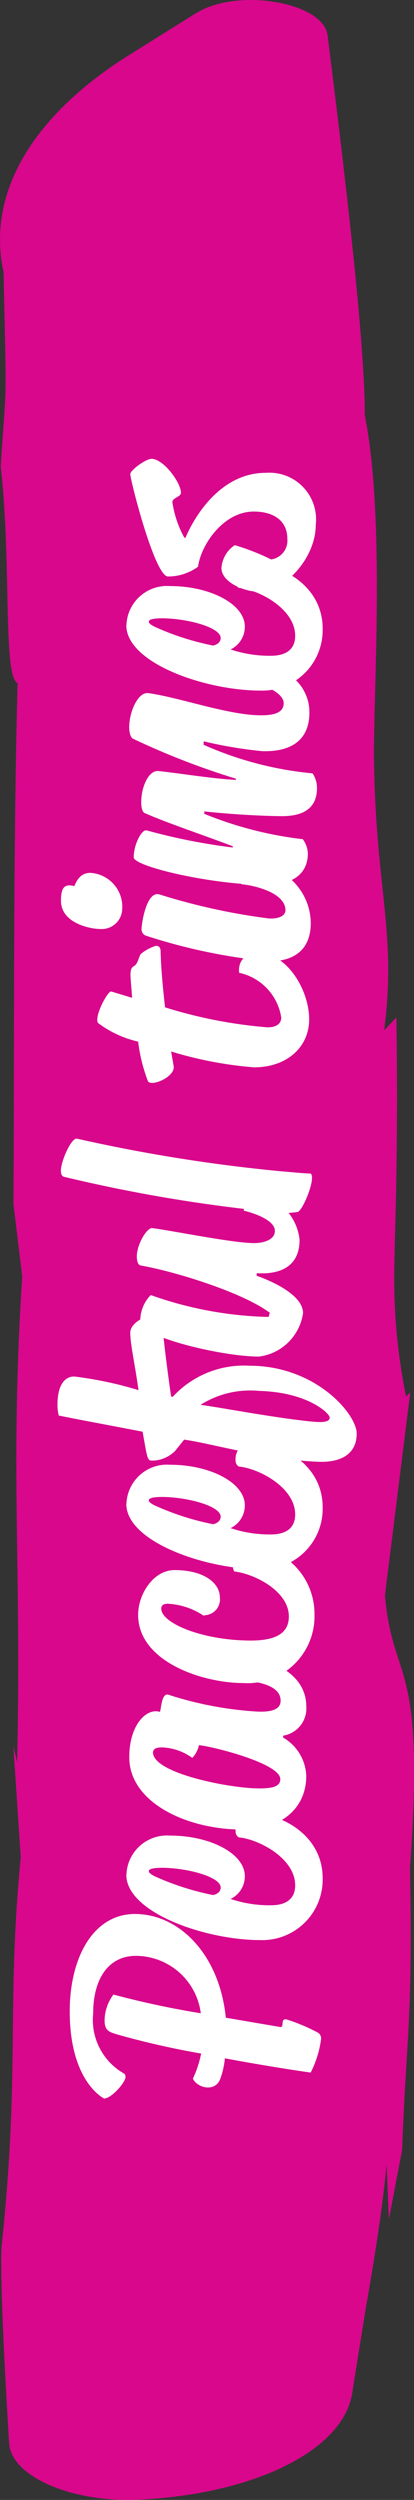
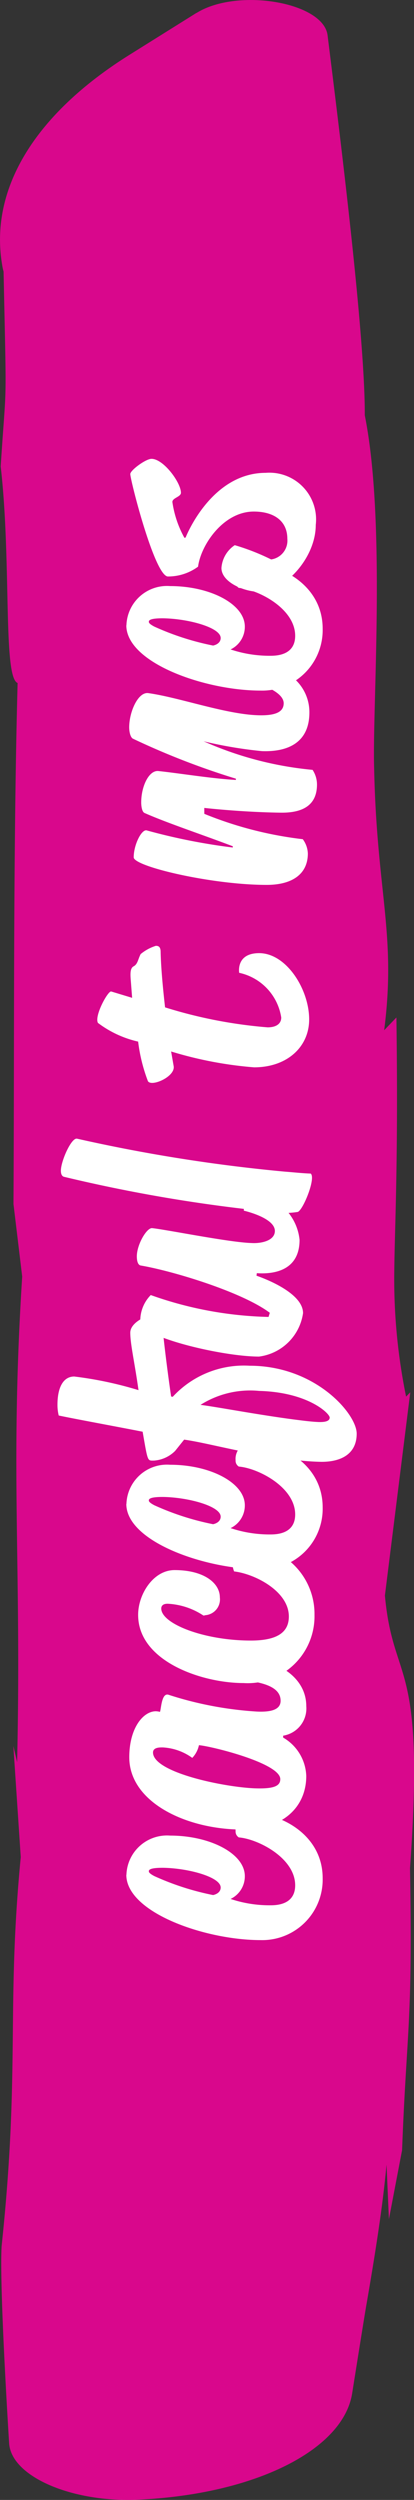
<svg xmlns="http://www.w3.org/2000/svg" width="25.588" height="154.24" viewBox="0 0 25.588 154.24">
  <rect x="0" y="0" width="25.588" height="154.24" fill="#333333" stroke="none" />
  <defs>
    <clipPath id="clip-path">
      <rect id="Rectangle_70" data-name="Rectangle 70" width="154.24" height="25.588" fill="none" />
    </clipPath>
  </defs>
  <g id="Group_339" data-name="Group 339" transform="translate(0 154.24) rotate(-90)">
    <g id="Group_339-2" data-name="Group 339" transform="translate(0 0)" clip-path="url(#clip-path)">
      <path id="Path_248" data-name="Path 248" d="M153.439,12.135l-2.574-4.12c-3.646-5.836-8.276-8.7-13.015-7.874a3.328,3.328,0,0,0-.366.08c-9.013.189-6.378.187-12.023-.178C119.6.718,112.454.169,112.1,1.088,101.446.806,90.083.893,79.954.833l-4.475.539C63.474.609,58,1.337,45.519,1.058l.992-.232-6.849.457C30.3.381,26.6,1.259,15.656.1,13.745-.013,7.619.307,3.492.565,1.4.7-.238,4.592.028,8.808.034,8.9.04,9,.046,9.1c.436,6.912,3.12,12.124,6.526,12.665,2.33.371,4.634.739,5.34.859,3.143.546,6.215,1.036,8.78,1.266l-3.368.148,4.253.813c7.393.278,7.767.664,17.4.49,13.146.947,11.21-1.034,16.822-1.551l12.542,1.568-.27-.259a36.186,36.186,0,0,1,7.878-.728c2.707.03,6.686.252,15.516.13l-.789-.757c5.921.763,8.5-.461,16.142-.619,3.74-.125,15.2.746,21.8-.579,4.694.021,16.252-1.4,23.447-2.3,2.048-.258,2.948-5.58,1.373-8.1" transform="translate(0 0)" fill="#d9078c" />
-       <path id="Path_249" data-name="Path 249" d="M59.294,19.478A5.094,5.094,0,0,1,58,19.184c-.822-.333-.528-1.428.039-1.683a6.734,6.734,0,0,0,1.546.509,51.655,51.655,0,0,1,1.194-5.244c.137-.411.2-.724.861-.724a2.717,2.717,0,0,1,1.585.548,54.576,54.576,0,0,0-1.154,5.4,4.06,4.06,0,0,0,3.542-4.012c0-1.663-1.37-2.642-3.561-2.642a3.805,3.805,0,0,0-3.718,1.938.328.328,0,0,1-.235.058c-.352-.058-1.252-.841-1.292-1.311,0,0,1-2.133,5.381-2.133,3.307,0,6.008,1.448,6.008,4.031,0,2.74-2.5,5.225-6.4,5.616l-.568,3.327c-.1.352.646-.039.431.528a11.551,11.551,0,0,1-.763,1.8.422.422,0,0,1-.391.235,6.318,6.318,0,0,1-2.094-.646c.215-1.487.528-3.425.881-5.3" transform="translate(-32.045 -5.578)" fill="#fff" />
      <path id="Path_250" data-name="Path 250" d="M83.244,17.925a2.508,2.508,0,0,1,2.427,2.7c0,2.486-1.116,4.618-2.5,4.618a1.549,1.549,0,0,1-1.409-.88,7.574,7.574,0,0,0-.391,2.485c0,.939.391,1.507,1.233,1.507,1.683,0,2.857-2.289,2.955-3.483a.423.423,0,0,1,.391-.2,1.016,1.016,0,0,1,1.1,1.057c0,1.644-1.272,4.325-4.011,4.325a3.735,3.735,0,0,1-3.816-3.836c0-3.425,1.7-8.3,4.031-8.3m-.782,5.832c.646,0,1.194-2.016,1.213-3.581,0-.763-.117-.86-.215-.86-.078,0-.157.078-.294.332a16.559,16.559,0,0,0-1.174,3.64s.078.47.47.47" transform="translate(-44.683 -10.111)" fill="#fff" />
      <path id="Path_251" data-name="Path 251" d="M100.557,27.839a2.849,2.849,0,0,1-2.368,1.429c-1.937,0-3.307-1.468-3.307-3.934,0-3.483,1.683-7.005,4.462-7.005,1.8,0,2.837.861,2.837,1.643a1.1,1.1,0,0,1-.039.255c.215.078,1.194.1,1.057.528a22.047,22.047,0,0,0-1.037,5.46c-.039.841.1,1.468.665,1.468.9,0,1.155-1.194,1.292-2.426,0,0,1.194-.157,1.194.9,0,1.135-.939,3.112-2.818,3.112a1.7,1.7,0,0,1-1.82-1.429Zm-2.564-.176c1,0,2.055-4.364,2.094-5.029a1.615,1.615,0,0,1-.783-.411,3.419,3.419,0,0,0,.646-1.82c0-.156.02-.607-.313-.607-1.233,0-2.133,4.364-2.211,6.282-.039,1.135.118,1.585.568,1.585" transform="translate(-53.522 -10.339)" fill="#fff" />
      <path id="Path_252" data-name="Path 252" d="M119.832,19.586c1.272,0,2.759.939,2.759,2.25,0,1.82-.8,2.8-1.683,2.8a.979.979,0,0,1-1.1-.9.292.292,0,0,1-.02-.118,4.376,4.376,0,0,0,.724-2.152c.02-.274-.078-.451-.293-.451-.939,0-1.976,2.642-1.976,5.538,0,1.8.626,2.348,1.487,2.348,1.546,0,2.622-2.075,2.779-3.385a1.89,1.89,0,0,1,.626-.118c.49,0,.959.353.959,1.272a4.23,4.23,0,0,1-4.266,3.816,4.128,4.128,0,0,1-4.207-4.384c0-2.564,1.331-6.516,4.207-6.516" transform="translate(-65.222 -11.048)" fill="#fff" />
      <path id="Path_253" data-name="Path 253" d="M135.73,17.925a2.508,2.508,0,0,1,2.427,2.7c0,2.486-1.116,4.618-2.5,4.618a1.549,1.549,0,0,1-1.409-.88,7.574,7.574,0,0,0-.391,2.485c0,.939.391,1.507,1.233,1.507,1.683,0,2.857-2.289,2.955-3.483a.424.424,0,0,1,.391-.2,1.016,1.016,0,0,1,1.1,1.057c0,1.644-1.272,4.325-4.011,4.325a3.735,3.735,0,0,1-3.816-3.836c0-3.425,1.7-8.3,4.031-8.3m-.782,5.832c.646,0,1.194-2.016,1.213-3.581,0-.763-.117-.86-.215-.86-.078,0-.157.078-.294.332a16.559,16.559,0,0,0-1.174,3.64s.078.47.47.47" transform="translate(-74.289 -10.111)" fill="#fff" />
      <path id="Path_254" data-name="Path 254" d="M147.6,15.418A2.046,2.046,0,0,1,147,14.107c0-.411-.1-.372,1.781-.7.333-1.7.8-4.246,1-5.186a2.67,2.67,0,0,1,.665-.078c1.057,0,1.741.352,1.741,1.037a23.047,23.047,0,0,1-.841,3.972c1.683-.235,2.838-.509,3.542-.509s1.174,1.233,1.174,1.663c0,0,0,.254-.47.293-1.135.1-3.033.333-4.638.568l-.02.1a5.976,5.976,0,0,1,1.918,4.756c0,4.07-2.975,6.614-4.188,6.614s-1.741-.9-1.741-2.172a14.8,14.8,0,0,1,.137-1.762c.313-2.818,1.037-5.3,1.233-6.731Zm1.781,8.806c-.02.43.039.744.274.744.255,0,1.566-1.35,1.644-4.364a5.734,5.734,0,0,0-.861-3.62c-.137,1.076-.587,3.4-.9,5.753-.058.47-.137,1.037-.156,1.487" transform="translate(-82.875 -4.591)" fill="#fff" />
      <path id="Path_255" data-name="Path 255" d="M166.816,26.8c-.313.9-1.174,2.877-2.309,2.877a3.154,3.154,0,0,1-2.681-2.72c0-2.29,1.213-7.338,2.133-7.338a2.249,2.249,0,0,1,1.663.646,23.148,23.148,0,0,0-1.35,7.28l.255.078c1.291-1.722,2.583-6.008,2.916-7.965.019-.176.254-.254.567-.254.724,0,1.761.607,1.741.939-.078.822-.881,4.775-.919,6.145-.039.587.137,1.448.744,1.448.822,0,1.252-1.918,1.252-1.918.156,0,1.017-.02,1.017.763a3.174,3.174,0,0,1-2.818,2.681c-1.859,0-2.133-1.526-2.055-2.642Z" transform="translate(-91.284 -10.947)" fill="#fff" />
      <path id="Path_256" data-name="Path 256" d="M182.222,21.508a94.743,94.743,0,0,1,2.153-12.7c.059-.156.255-.176.372-.176.587,0,2.055.646,1.976,1a100.416,100.416,0,0,0-2.035,12.856c-.039.528-.1,1.057-.118,1.585-.274.333-2.25-.47-2.367-.8a5.3,5.3,0,0,1,.019-1.761" transform="translate(-102.737 -4.869)" fill="#fff" />
      <path id="Path_257" data-name="Path 257" d="M200.666,16.925a10.3,10.3,0,0,1,2.446-.607,6.5,6.5,0,0,1,1.154-2.485c.431-.235,2,.626,1.938.822l-.391,1.292.763-.059c.548-.039,1.017-.117,1.174.137.137.274.43.274.763.45a2.749,2.749,0,0,1,.509.939c0,.137-.039.294-.372.294-.959.02-2.211.136-3.425.274a28.913,28.913,0,0,0-1.233,6.34c0,.548.235.841.606.841a3.342,3.342,0,0,0,2.759-2.6s1.213-.215,1.213,1.233c0,1.683-2.231,3.092-4.09,3.092-1.683,0-2.955-1.35-2.955-3.405a23.941,23.941,0,0,1,.978-5.127l-.9.157c-.646.117-1.292-1.35-.939-1.585" transform="translate(-113.137 -7.78)" fill="#fff" />
-       <path id="Path_258" data-name="Path 258" d="M219.351,13.877a.423.423,0,0,1,.45-.255c.274,0,2.329.294,2.094,1.1a38.948,38.948,0,0,0-1.487,6.791c-.019.685.215,1,.509,1,1.1,0,1.546-1.977,1.605-2.72,0,0,1.233-.117,1.233.939a3.687,3.687,0,0,1-3.62,3.346c-1.487,0-2.368-.841-2.368-2.583a35.14,35.14,0,0,1,1.585-7.612m.411-2.837c0-.588.352-2.407,1.741-2.407.685,0,1.1.137.9.822.411.177.822.411.822,1a2.1,2.1,0,0,1-2.309,1.957,1.264,1.264,0,0,1-1.154-1.37" transform="translate(-122.839 -4.87)" fill="#fff" />
-       <path id="Path_259" data-name="Path 259" d="M232.97,22.967a23.238,23.238,0,0,0-1.565,6.086,1.574,1.574,0,0,1-.881.313c-1.252,0-1.938-.94-1.938-2.544,0-3.386,1.135-8.219,1.7-8.219.783,0,1.741.489,1.663.8a37.174,37.174,0,0,0-1.057,5.323h.078c.763-2.015,1.448-4.09,2.055-5.459.078-.157.431-.2.646-.2,1.018,0,2.016.49,1.938,1.077-.137,1.292-.47,3.326-.548,4.775h.078a46.829,46.829,0,0,1,2.466-6.36c.078-.156.411-.235.7-.235.959,0,2.192.548,2.114,1.174-.274,1.976-1.37,4.951-1.37,6.986,0,.939.235,1.389.744,1.389.646,0,1.1-1.214,1.233-1.7,0,0,.959-.1.959.744a2.75,2.75,0,0,1-2.759,2.544c-1.878,0-2.446-1.35-2.387-2.935a26.676,26.676,0,0,1,.606-3.6h-.215a21.426,21.426,0,0,0-1.762,6.732,1.648,1.648,0,0,1-.9.273c-1.272,0-1.761-.861-1.741-2.25.02-1.507.137-3.268.293-4.716Z" transform="translate(-128.942 -10.339)" fill="#fff" />
+       <path id="Path_259" data-name="Path 259" d="M232.97,22.967a23.238,23.238,0,0,0-1.565,6.086,1.574,1.574,0,0,1-.881.313c-1.252,0-1.938-.94-1.938-2.544,0-3.386,1.135-8.219,1.7-8.219.783,0,1.741.489,1.663.8a37.174,37.174,0,0,0-1.057,5.323h.078c.763-2.015,1.448-4.09,2.055-5.459.078-.157.431-.2.646-.2,1.018,0,2.016.49,1.938,1.077-.137,1.292-.47,3.326-.548,4.775h.078a46.829,46.829,0,0,1,2.466-6.36c.078-.156.411-.235.7-.235.959,0,2.192.548,2.114,1.174-.274,1.976-1.37,4.951-1.37,6.986,0,.939.235,1.389.744,1.389.646,0,1.1-1.214,1.233-1.7,0,0,.959-.1.959.744a2.75,2.75,0,0,1-2.759,2.544c-1.878,0-2.446-1.35-2.387-2.935a26.676,26.676,0,0,1,.606-3.6a21.426,21.426,0,0,0-1.762,6.732,1.648,1.648,0,0,1-.9.273c-1.272,0-1.761-.861-1.741-2.25.02-1.507.137-3.268.293-4.716Z" transform="translate(-128.942 -10.339)" fill="#fff" />
      <path id="Path_260" data-name="Path 260" d="M260.095,17.925a2.508,2.508,0,0,1,2.427,2.7c0,2.486-1.116,4.618-2.5,4.618a1.549,1.549,0,0,1-1.409-.88,7.575,7.575,0,0,0-.391,2.485c0,.939.391,1.507,1.233,1.507,1.683,0,2.857-2.289,2.955-3.483a.423.423,0,0,1,.391-.2,1.016,1.016,0,0,1,1.1,1.057c0,1.644-1.272,4.325-4.011,4.325a3.735,3.735,0,0,1-3.816-3.836c0-3.425,1.7-8.3,4.031-8.3m-.783,5.832c.646,0,1.194-2.016,1.213-3.581,0-.763-.117-.86-.215-.86-.078,0-.157.078-.294.332a16.56,16.56,0,0,0-1.174,3.64s.078.47.47.47" transform="translate(-144.442 -10.111)" fill="#fff" />
      <path id="Path_261" data-name="Path 261" d="M273.419,21.889s3.992,1.546,3.992,4.951a2.883,2.883,0,0,1-3.21,3.092c-2.074,0-4.129-1.957-4.129-3.5,0-.92.587-2.329,1.467-2.329a1.843,1.843,0,0,1,1.409.822,13.841,13.841,0,0,1-.881,2.251,1.175,1.175,0,0,0,1.272,1c1.116,0,1.683-.842,1.683-2.075,0-1.878-2.055-3.268-3.4-3.444a3.125,3.125,0,0,1-.606-1.879c.1-.822,5.948-2.309,6.32-2.309.235,0,.939.959.939,1.31,0,.744-1.468,1.82-2.094,1.82-.255,0-.313-.529-.568-.529a6.437,6.437,0,0,0-2.211.744Z" transform="translate(-152.344 -10.416)" fill="#fff" />
    </g>
  </g>
</svg>